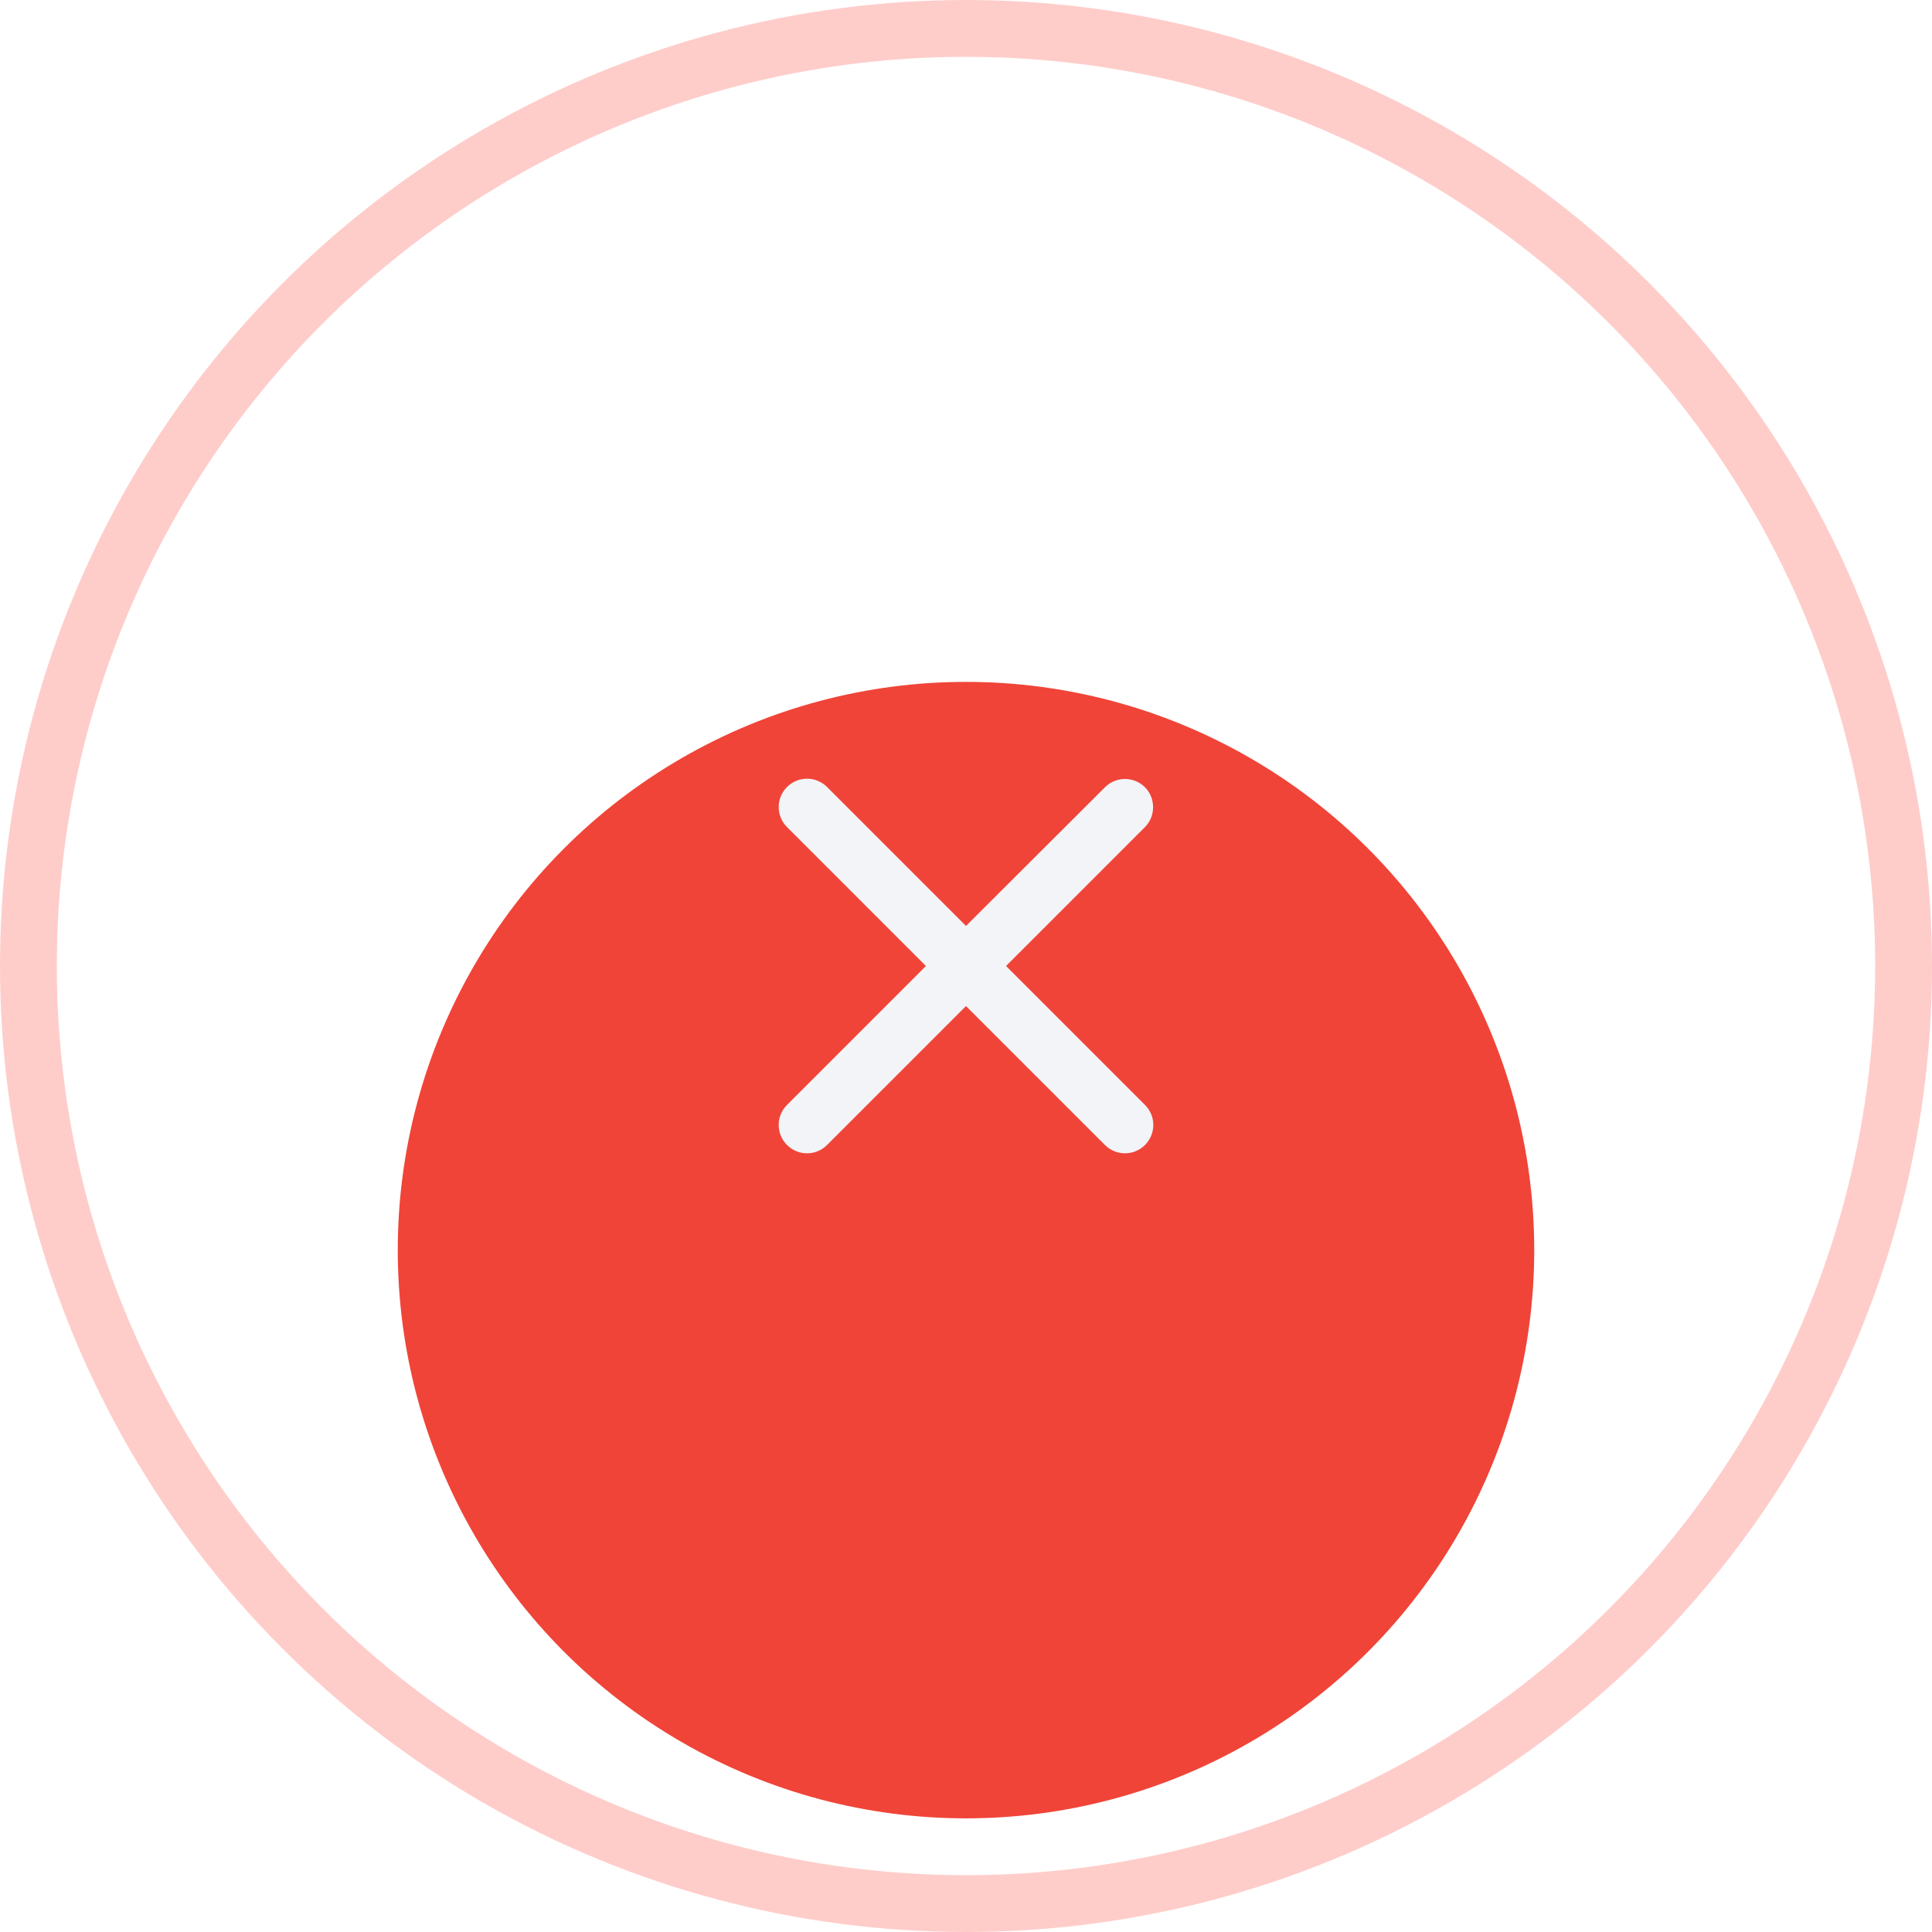
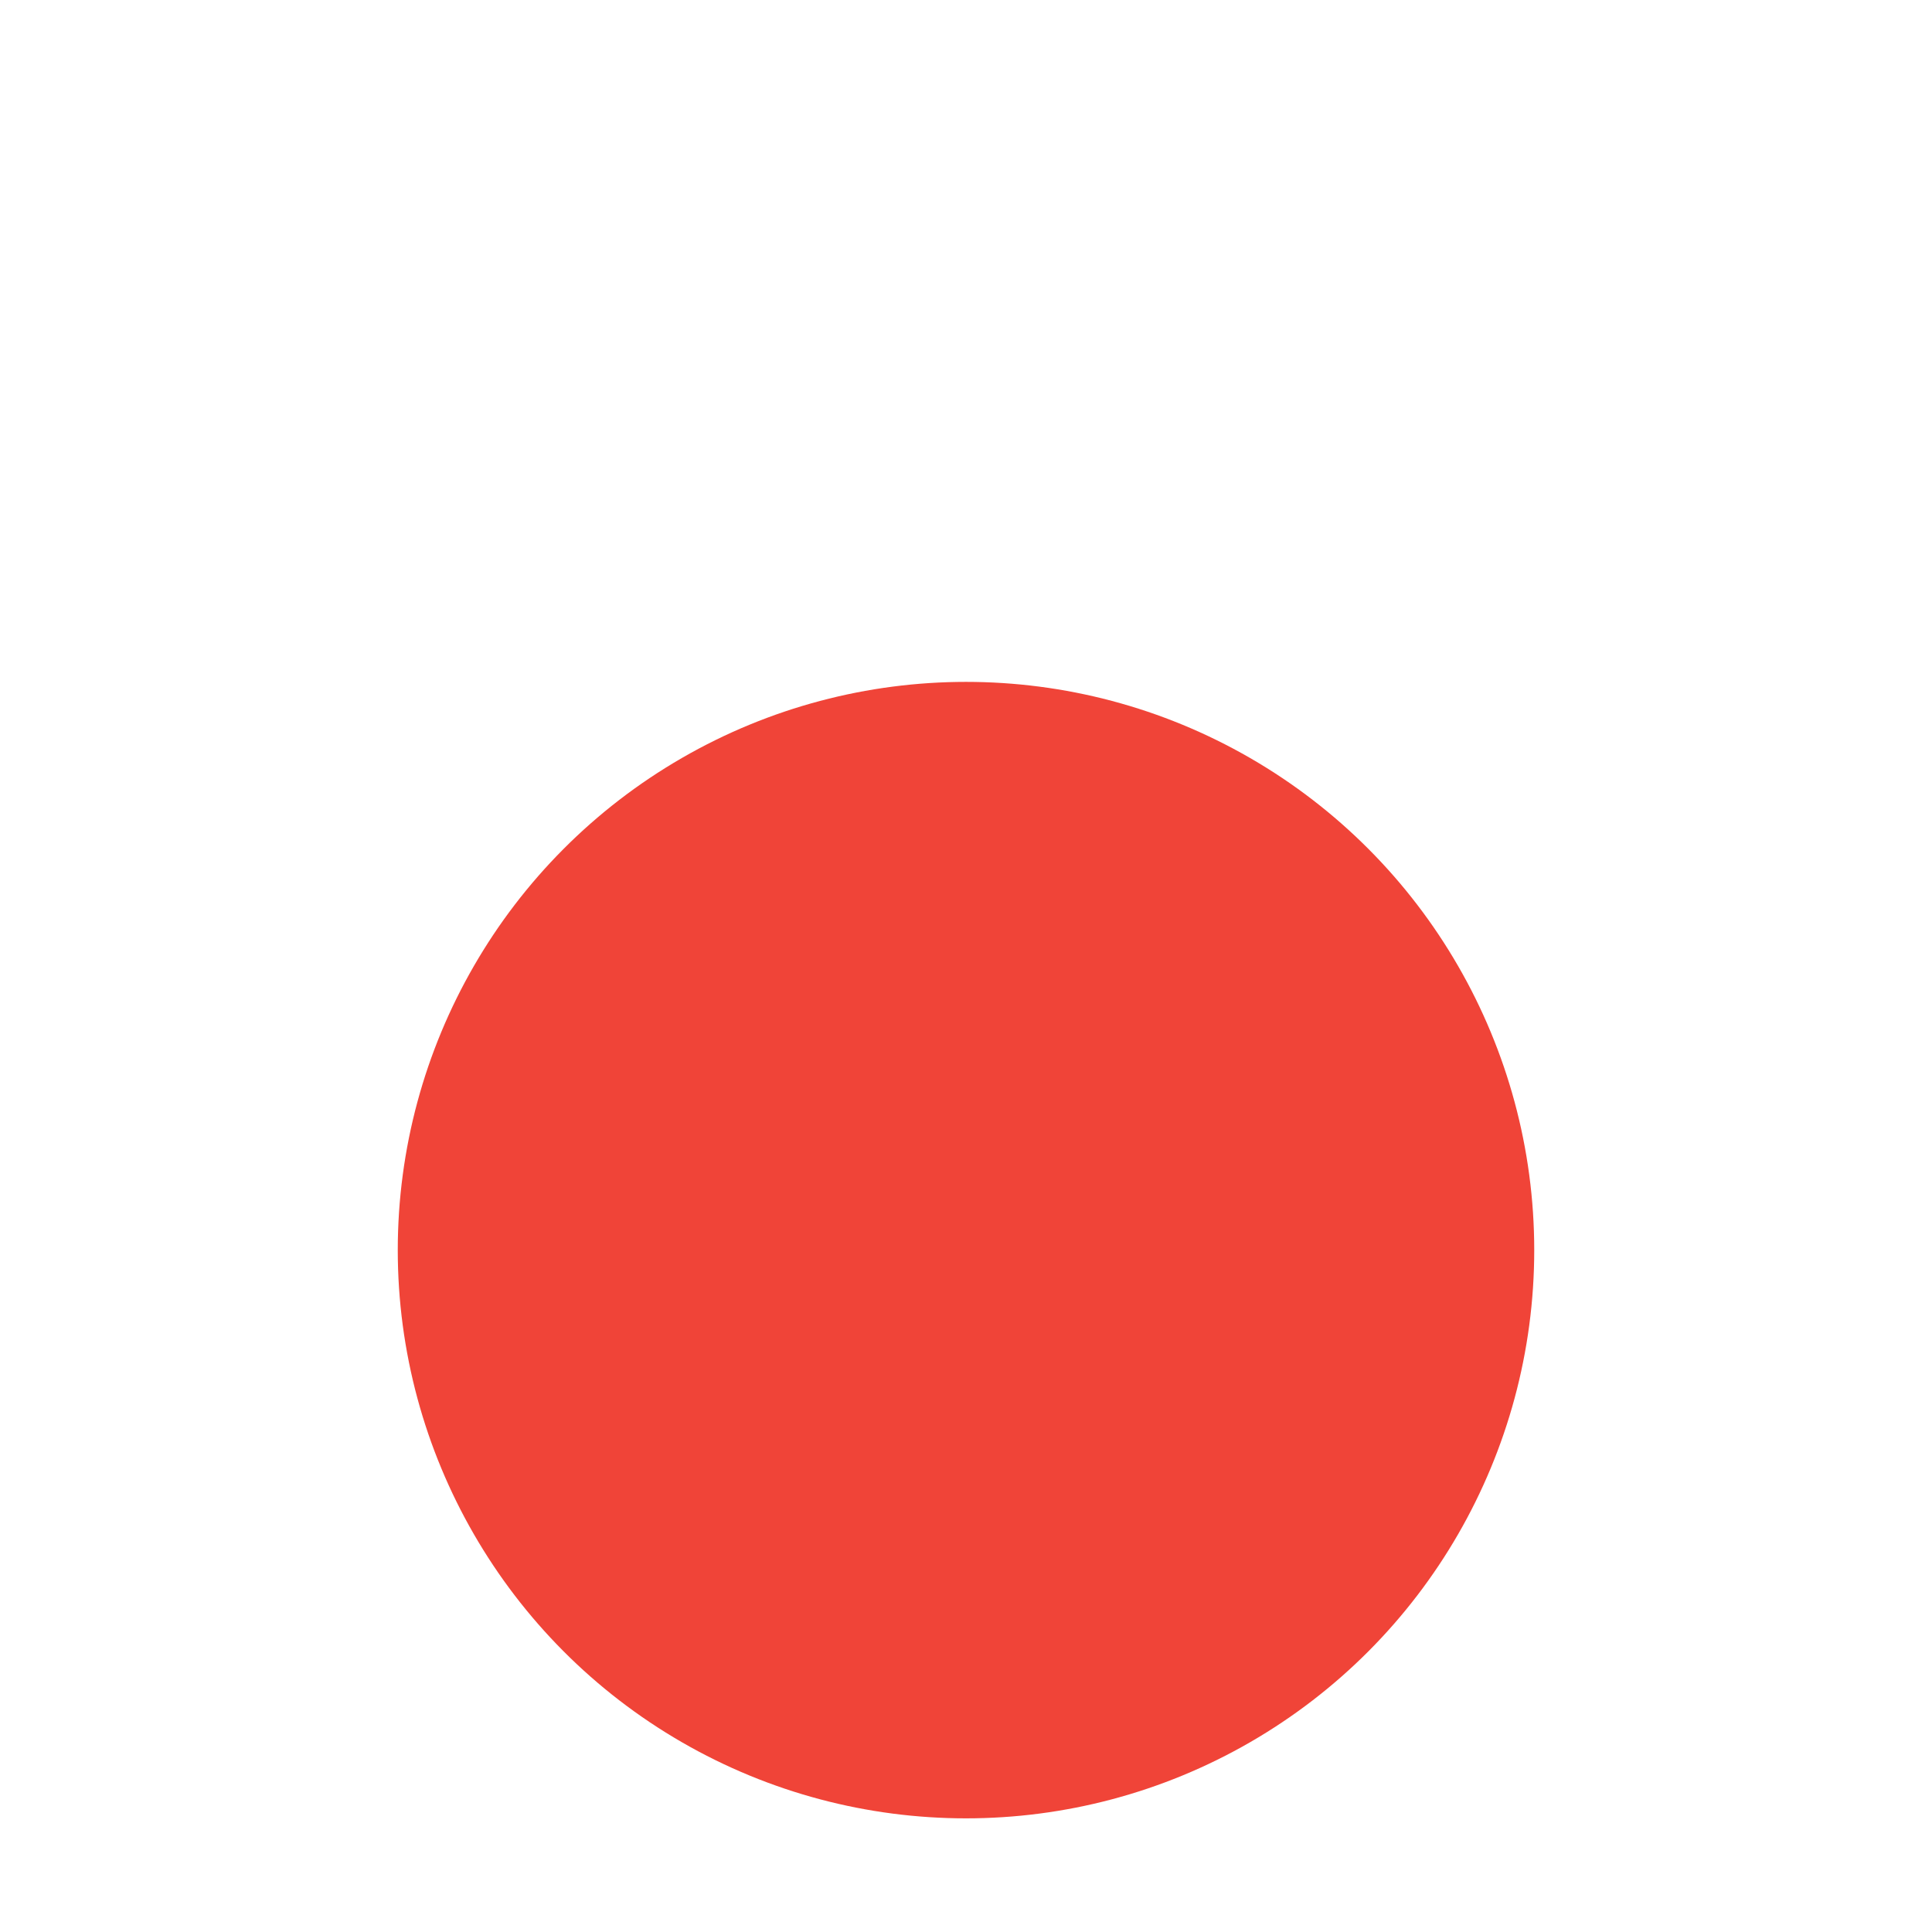
<svg xmlns="http://www.w3.org/2000/svg" width="68" height="68" viewBox="0 0 68 68" fill="none">
-   <circle cx="34" cy="34" r="33" stroke="#FECDCA" stroke-width="2" />
  <g filter="url(#filter0_dd_2_31)">
    <ellipse cx="34" cy="34" rx="20" ry="20" fill="#F04438" />
  </g>
-   <path d="M40.3 27.71C39.91 27.32 39.28 27.32 38.89 27.71L34 32.59L29.11 27.7C28.72 27.31 28.09 27.31 27.7 27.7C27.31 28.09 27.31 28.72 27.7 29.11L32.59 34L27.7 38.89C27.31 39.28 27.31 39.91 27.7 40.3C28.09 40.69 28.72 40.69 29.11 40.3L34 35.41L38.89 40.3C39.28 40.69 39.91 40.69 40.3 40.3C40.69 39.91 40.69 39.28 40.3 38.89L35.41 34L40.3 29.11C40.68 28.73 40.68 28.09 40.3 27.71Z" fill="#F2F4F7" />
  <defs>
    <filter id="filter0_dd_2_31" x="6" y="10" width="56" height="56" filterUnits="userSpaceOnUse" color-interpolation-filters="sRGB">
      <feFlood flood-opacity="0" result="BackgroundImageFix" />
      <feColorMatrix in="SourceAlpha" type="matrix" values="0 0 0 0 0 0 0 0 0 0 0 0 0 0 0 0 0 0 127 0" result="hardAlpha" />
      <feOffset dy="4" />
      <feGaussianBlur stdDeviation="4" />
      <feComposite in2="hardAlpha" operator="out" />
      <feColorMatrix type="matrix" values="0 0 0 0 0.878 0 0 0 0 0.102 0 0 0 0 0.133 0 0 0 0.15 0" />
      <feBlend mode="normal" in2="BackgroundImageFix" result="effect1_dropShadow_2_31" />
      <feColorMatrix in="SourceAlpha" type="matrix" values="0 0 0 0 0 0 0 0 0 0 0 0 0 0 0 0 0 0 127 0" result="hardAlpha" />
      <feMorphology radius="3" operator="erode" in="SourceAlpha" result="effect2_dropShadow_2_31" />
      <feOffset dy="6" />
      <feGaussianBlur stdDeviation="3" />
      <feComposite in2="hardAlpha" operator="out" />
      <feColorMatrix type="matrix" values="0 0 0 0 0.878 0 0 0 0 0.102 0 0 0 0 0.133 0 0 0 0.5 0" />
      <feBlend mode="normal" in2="effect1_dropShadow_2_31" result="effect2_dropShadow_2_31" />
      <feBlend mode="normal" in="SourceGraphic" in2="effect2_dropShadow_2_31" result="shape" />
    </filter>
  </defs>
</svg>